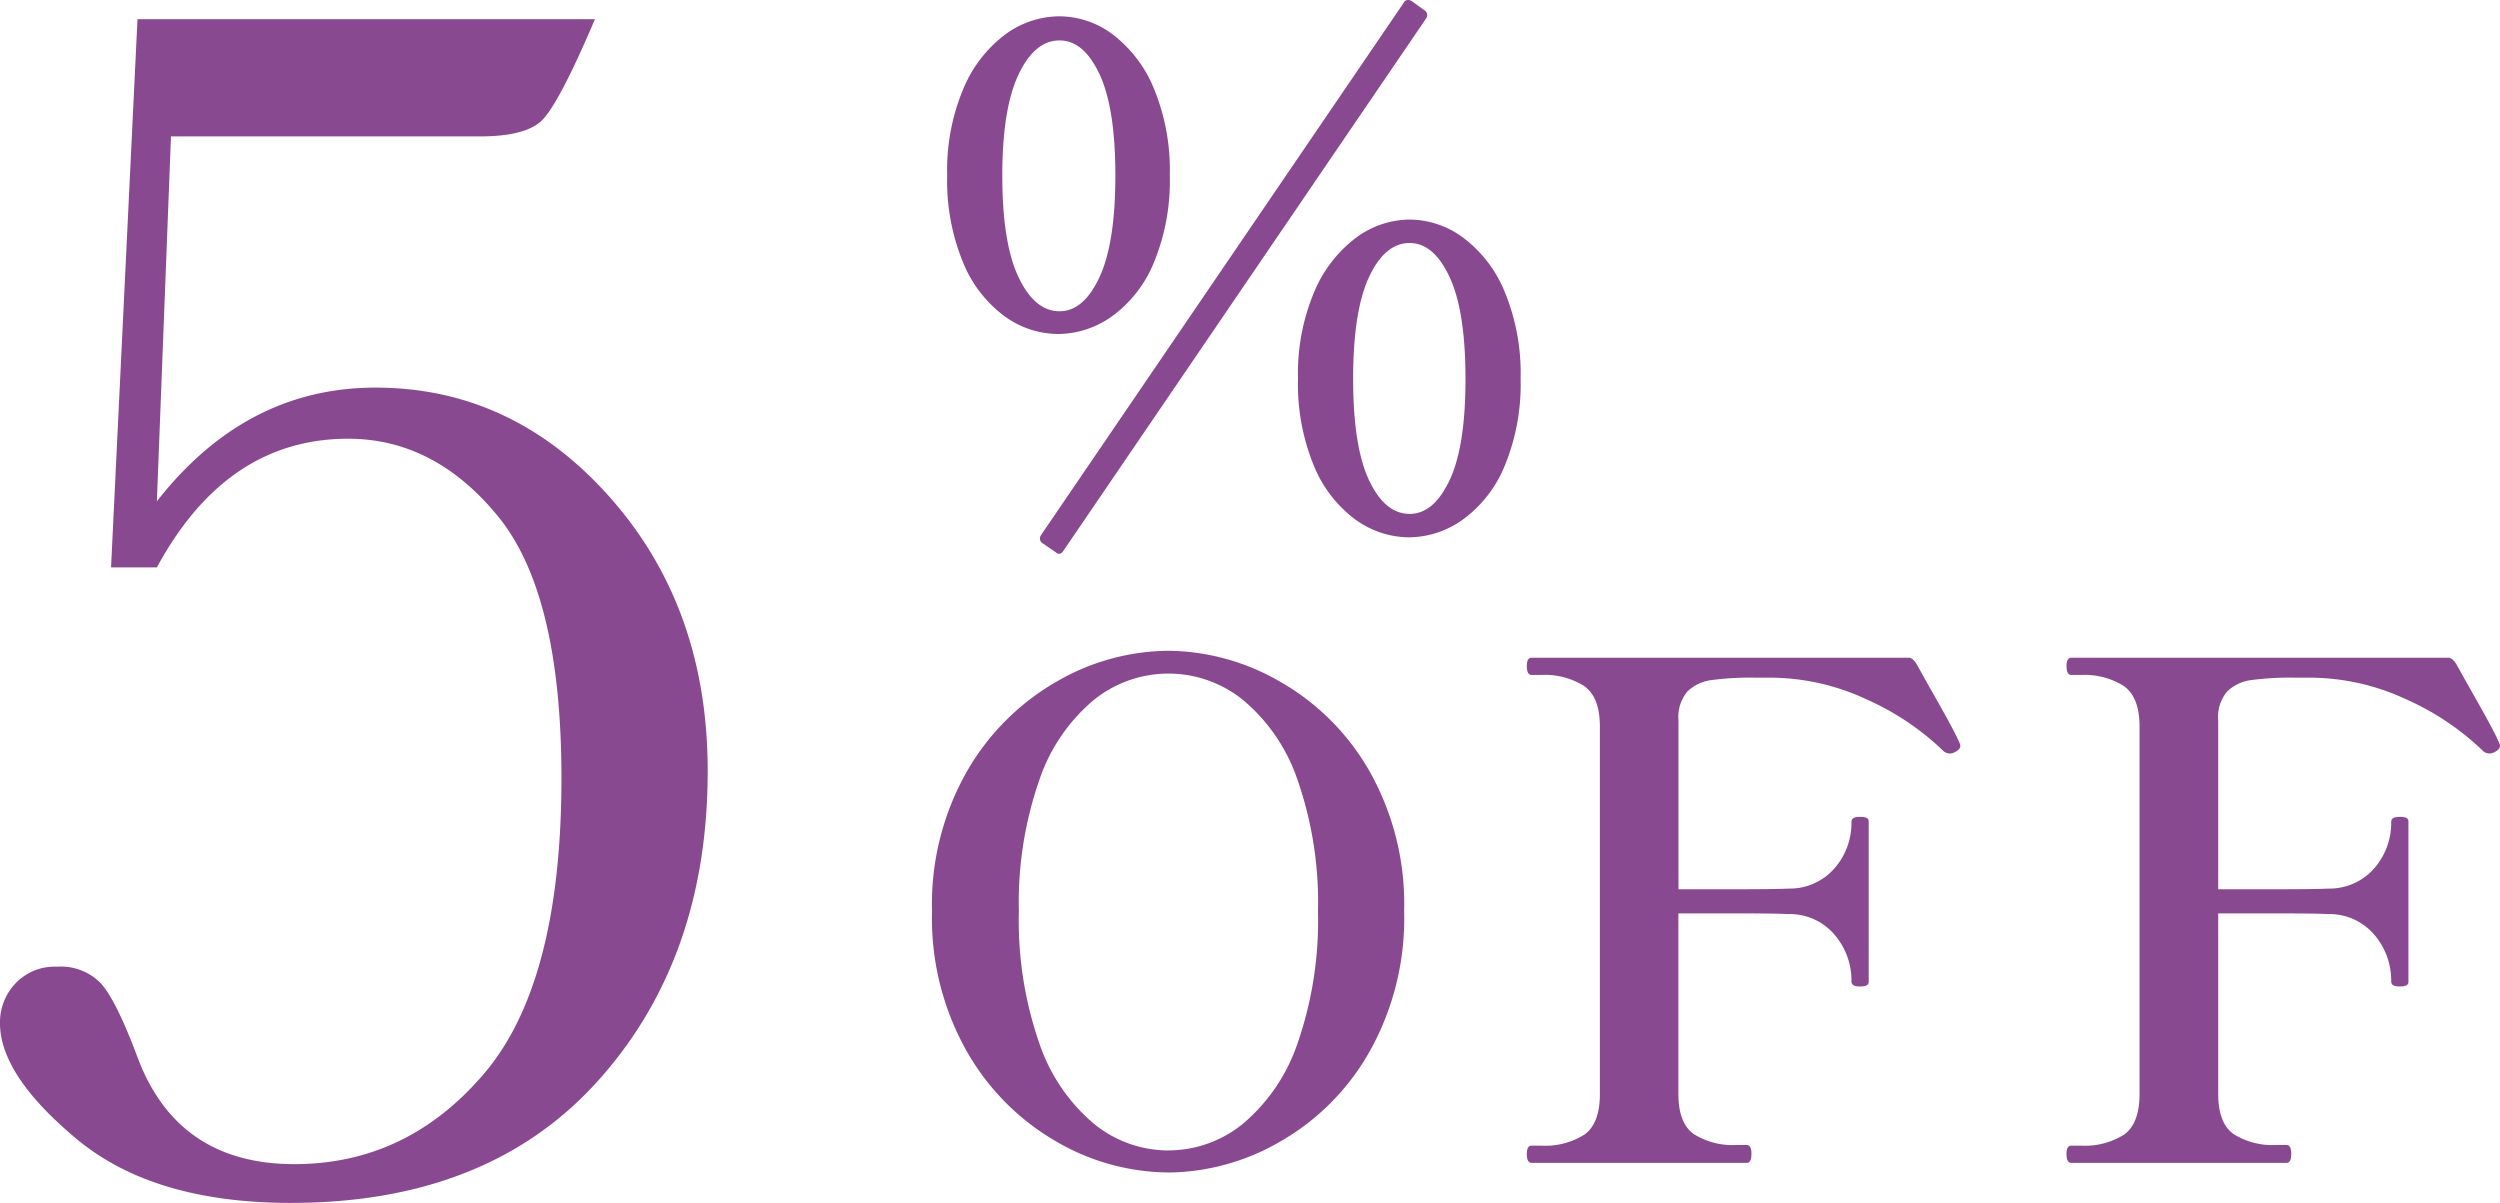
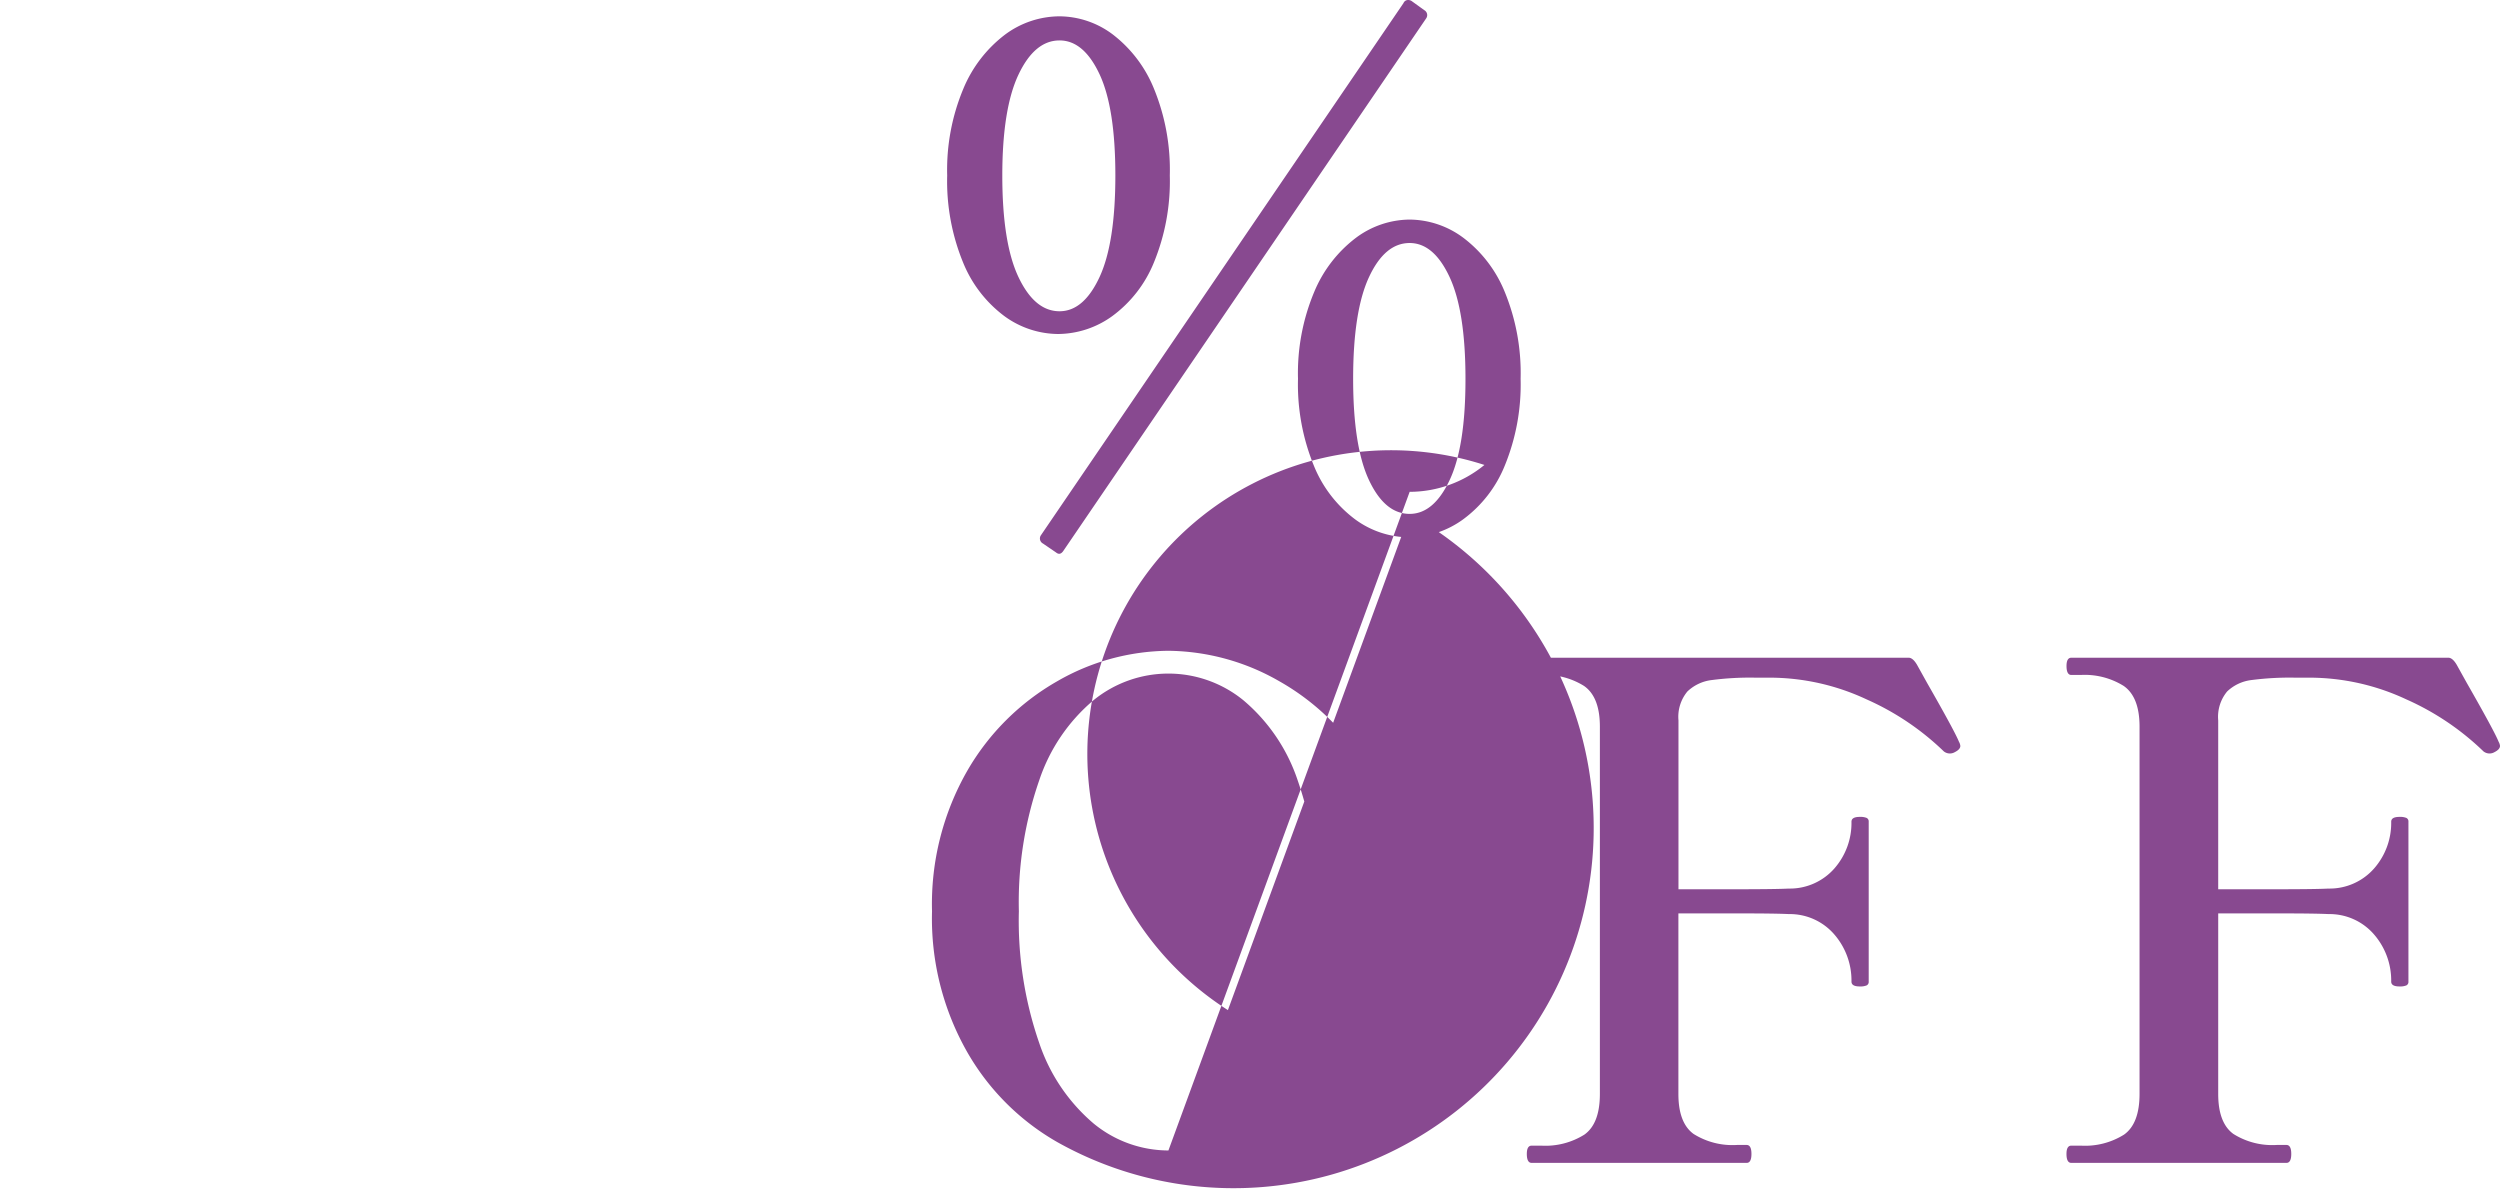
<svg xmlns="http://www.w3.org/2000/svg" width="228.519" height="109.955" viewBox="0 0 228.519 109.955">
  <g id="グループ_3265" data-name="グループ 3265" transform="translate(-229.082 -2113.704)">
-     <path id="パス_83105" data-name="パス 83105" d="M48.258-47.376a.52.52,0,0,1,.189.756L15.309,2.016q-.315.5-.693.189l-1.2-.819A.52.52,0,0,1,13.23.63L46.368-48.006a.462.462,0,0,1,.347-.284.57.57,0,0,1,.41.095ZM14.805-17.766A8.41,8.41,0,0,1,9.891-19.4a11.491,11.491,0,0,1-3.78-4.914,19.564,19.564,0,0,1-1.449-7.938,19.2,19.2,0,0,1,1.48-7.938,11.948,11.948,0,0,1,3.812-4.945,8.394,8.394,0,0,1,4.977-1.669,8.169,8.169,0,0,1,4.882,1.669,11.845,11.845,0,0,1,3.749,4.945,19.564,19.564,0,0,1,1.449,7.938,19.564,19.564,0,0,1-1.449,7.938A11.384,11.384,0,0,1,19.75-19.4,8.551,8.551,0,0,1,14.805-17.766Zm.126-2.079q2.205,0,3.654-3.118t1.449-9.293q0-6.174-1.449-9.261T14.931-44.6q-2.268,0-3.748,3.118T9.7-32.256q0,6.174,1.481,9.293T14.931-19.845ZM46.872.819A8.41,8.41,0,0,1,41.958-.819a11.49,11.49,0,0,1-3.78-4.914,19.564,19.564,0,0,1-1.449-7.938,19.2,19.2,0,0,1,1.481-7.938,11.948,11.948,0,0,1,3.811-4.946,8.305,8.305,0,0,1,4.914-1.67,8.305,8.305,0,0,1,4.914,1.67,11.727,11.727,0,0,1,3.78,4.946,19.564,19.564,0,0,1,1.449,7.938,19.564,19.564,0,0,1-1.449,7.938A11.383,11.383,0,0,1,51.818-.819,8.551,8.551,0,0,1,46.872.819Zm.063-2.142q2.2,0,3.654-3.087t1.449-9.261q0-6.174-1.449-9.292t-3.654-3.119q-2.268,0-3.717,3.119t-1.449,9.292q0,6.174,1.449,9.261T46.935-1.323Zm-22.05,60.2A20.623,20.623,0,0,1,14.742,56.11a22.111,22.111,0,0,1-8.221-8.19A24.676,24.676,0,0,1,3.276,35,24.509,24.509,0,0,1,6.521,22.121a22.175,22.175,0,0,1,8.221-8.158,20.623,20.623,0,0,1,10.143-2.772A20.688,20.688,0,0,1,35,13.963a21.873,21.873,0,0,1,8.222,8.158A24.7,24.7,0,0,1,46.431,35,24.866,24.866,0,0,1,43.218,47.92,21.811,21.811,0,0,1,35,56.11,20.688,20.688,0,0,1,24.885,58.882Zm0-2.016a10.8,10.8,0,0,0,6.835-2.457A16.563,16.563,0,0,0,36.7,47.038,34.175,34.175,0,0,0,38.556,35,33.966,33.966,0,0,0,36.7,23.035,16.333,16.333,0,0,0,31.72,15.7a10.845,10.845,0,0,0-13.671,0,16.333,16.333,0,0,0-4.977,7.34A33.966,33.966,0,0,0,11.214,35a34.175,34.175,0,0,0,1.858,12.033,16.563,16.563,0,0,0,4.977,7.371A10.8,10.8,0,0,0,24.885,56.866ZM97.146,19.507a.967.967,0,0,1,.126.378q0,.315-.5.567a.894.894,0,0,1-1.008-.063A24.3,24.3,0,0,0,88.7,15.632a20.905,20.905,0,0,0-8.883-1.985H78.5a27,27,0,0,0-3.969.221,3.882,3.882,0,0,0-2.205,1.039,3.63,3.63,0,0,0-.819,2.646V32.989H76.8q3.591,0,4.788-.063a5.421,5.421,0,0,0,4.189-1.859,6.312,6.312,0,0,0,1.544-4.252q0-.441.756-.441a1.516,1.516,0,0,1,.63.094.352.352,0,0,1,.189.347V41.431a.352.352,0,0,1-.189.347,1.516,1.516,0,0,1-.63.095q-.756,0-.756-.441a6.432,6.432,0,0,0-1.544-4.284,5.377,5.377,0,0,0-4.189-1.89q-1.2-.063-4.788-.063H71.5V51.7q0,2.646,1.386,3.654a6.675,6.675,0,0,0,3.969,1.008h.882q.441,0,.441.819T77.742,58H58.086q-.441,0-.441-.819,0-.756.441-.756h.882a6.7,6.7,0,0,0,3.938-1.008q1.417-1.008,1.417-3.717V18.121q0-2.709-1.449-3.717A6.729,6.729,0,0,0,58.968,13.4h-.882q-.441,0-.441-.819,0-.756.441-.756H92.547q.378,0,.756.63l.945,1.7Q96.768,18.562,97.146,19.507Zm49.329,0a.967.967,0,0,1,.126.378q0,.315-.5.567a.894.894,0,0,1-1.008-.063,24.3,24.3,0,0,0-7.056-4.757,20.905,20.905,0,0,0-8.883-1.985h-1.323a27,27,0,0,0-3.969.221,3.882,3.882,0,0,0-2.2,1.039,3.63,3.63,0,0,0-.819,2.646V32.989h5.292q3.591,0,4.788-.063a5.421,5.421,0,0,0,4.189-1.859,6.312,6.312,0,0,0,1.544-4.252q0-.441.756-.441a1.516,1.516,0,0,1,.63.094.352.352,0,0,1,.189.347V41.431a.352.352,0,0,1-.189.347,1.516,1.516,0,0,1-.63.095q-.756,0-.756-.441a6.432,6.432,0,0,0-1.544-4.284,5.377,5.377,0,0,0-4.189-1.89q-1.2-.063-4.788-.063h-5.292V51.7q0,2.646,1.386,3.654a6.675,6.675,0,0,0,3.969,1.008h.882q.441,0,.441.819t-.441.819H107.415q-.441,0-.441-.819,0-.756.441-.756h.882a6.7,6.7,0,0,0,3.938-1.008q1.417-1.008,1.418-3.717V18.121q0-2.709-1.449-3.717A6.729,6.729,0,0,0,108.3,13.4h-.882q-.441,0-.441-.819,0-.756.441-.756h34.461q.378,0,.756.63l.945,1.7Q146.1,18.562,146.475,19.507Z" transform="translate(311 2162)" fill="#884990" />
-     <path id="パス_83106" data-name="パス 83106" d="M-19.578-55.43h-4.189l2.417-50.112H20.464Q17-97.4,15.428-96.116T9.99-94.827H-18.289l-1.289,33.354Q-11.44-71.865.4-71.865q12.568,0,21.471,10.071t8.9,24.976q0,17.161-10.031,28.319T-7.332,2.659q-12.568,0-19.578-5.841t-7.009-10.594a5.173,5.173,0,0,1,1.41-3.625,4.947,4.947,0,0,1,3.827-1.531,5.057,5.057,0,0,1,4.028,1.571q1.37,1.571,3.223,6.486,3.625,9.99,14.421,9.99,10.313,0,17.362-8.3t7.05-26.99q0-16.838-5.8-23.928t-13.7-7.09Q-13.213-67.192-19.578-55.43Z" transform="translate(263 2221)" fill="#884990" />
+     <path id="パス_83105" data-name="パス 83105" d="M48.258-47.376a.52.52,0,0,1,.189.756L15.309,2.016q-.315.5-.693.189l-1.2-.819A.52.52,0,0,1,13.23.63L46.368-48.006a.462.462,0,0,1,.347-.284.57.57,0,0,1,.41.095ZM14.805-17.766A8.41,8.41,0,0,1,9.891-19.4a11.491,11.491,0,0,1-3.78-4.914,19.564,19.564,0,0,1-1.449-7.938,19.2,19.2,0,0,1,1.48-7.938,11.948,11.948,0,0,1,3.812-4.945,8.394,8.394,0,0,1,4.977-1.669,8.169,8.169,0,0,1,4.882,1.669,11.845,11.845,0,0,1,3.749,4.945,19.564,19.564,0,0,1,1.449,7.938,19.564,19.564,0,0,1-1.449,7.938A11.384,11.384,0,0,1,19.75-19.4,8.551,8.551,0,0,1,14.805-17.766Zm.126-2.079q2.205,0,3.654-3.118t1.449-9.293q0-6.174-1.449-9.261T14.931-44.6q-2.268,0-3.748,3.118T9.7-32.256q0,6.174,1.481,9.293T14.931-19.845ZM46.872.819A8.41,8.41,0,0,1,41.958-.819a11.49,11.49,0,0,1-3.78-4.914,19.564,19.564,0,0,1-1.449-7.938,19.2,19.2,0,0,1,1.481-7.938,11.948,11.948,0,0,1,3.811-4.946,8.305,8.305,0,0,1,4.914-1.67,8.305,8.305,0,0,1,4.914,1.67,11.727,11.727,0,0,1,3.78,4.946,19.564,19.564,0,0,1,1.449,7.938,19.564,19.564,0,0,1-1.449,7.938A11.383,11.383,0,0,1,51.818-.819,8.551,8.551,0,0,1,46.872.819Zm.063-2.142q2.2,0,3.654-3.087t1.449-9.261q0-6.174-1.449-9.292t-3.654-3.119q-2.268,0-3.717,3.119t-1.449,9.292q0,6.174,1.449,9.261T46.935-1.323ZA20.623,20.623,0,0,1,14.742,56.11a22.111,22.111,0,0,1-8.221-8.19A24.676,24.676,0,0,1,3.276,35,24.509,24.509,0,0,1,6.521,22.121a22.175,22.175,0,0,1,8.221-8.158,20.623,20.623,0,0,1,10.143-2.772A20.688,20.688,0,0,1,35,13.963a21.873,21.873,0,0,1,8.222,8.158A24.7,24.7,0,0,1,46.431,35,24.866,24.866,0,0,1,43.218,47.92,21.811,21.811,0,0,1,35,56.11,20.688,20.688,0,0,1,24.885,58.882Zm0-2.016a10.8,10.8,0,0,0,6.835-2.457A16.563,16.563,0,0,0,36.7,47.038,34.175,34.175,0,0,0,38.556,35,33.966,33.966,0,0,0,36.7,23.035,16.333,16.333,0,0,0,31.72,15.7a10.845,10.845,0,0,0-13.671,0,16.333,16.333,0,0,0-4.977,7.34A33.966,33.966,0,0,0,11.214,35a34.175,34.175,0,0,0,1.858,12.033,16.563,16.563,0,0,0,4.977,7.371A10.8,10.8,0,0,0,24.885,56.866ZM97.146,19.507a.967.967,0,0,1,.126.378q0,.315-.5.567a.894.894,0,0,1-1.008-.063A24.3,24.3,0,0,0,88.7,15.632a20.905,20.905,0,0,0-8.883-1.985H78.5a27,27,0,0,0-3.969.221,3.882,3.882,0,0,0-2.205,1.039,3.63,3.63,0,0,0-.819,2.646V32.989H76.8q3.591,0,4.788-.063a5.421,5.421,0,0,0,4.189-1.859,6.312,6.312,0,0,0,1.544-4.252q0-.441.756-.441a1.516,1.516,0,0,1,.63.094.352.352,0,0,1,.189.347V41.431a.352.352,0,0,1-.189.347,1.516,1.516,0,0,1-.63.095q-.756,0-.756-.441a6.432,6.432,0,0,0-1.544-4.284,5.377,5.377,0,0,0-4.189-1.89q-1.2-.063-4.788-.063H71.5V51.7q0,2.646,1.386,3.654a6.675,6.675,0,0,0,3.969,1.008h.882q.441,0,.441.819T77.742,58H58.086q-.441,0-.441-.819,0-.756.441-.756h.882a6.7,6.7,0,0,0,3.938-1.008q1.417-1.008,1.417-3.717V18.121q0-2.709-1.449-3.717A6.729,6.729,0,0,0,58.968,13.4h-.882q-.441,0-.441-.819,0-.756.441-.756H92.547q.378,0,.756.63l.945,1.7Q96.768,18.562,97.146,19.507Zm49.329,0a.967.967,0,0,1,.126.378q0,.315-.5.567a.894.894,0,0,1-1.008-.063,24.3,24.3,0,0,0-7.056-4.757,20.905,20.905,0,0,0-8.883-1.985h-1.323a27,27,0,0,0-3.969.221,3.882,3.882,0,0,0-2.2,1.039,3.63,3.63,0,0,0-.819,2.646V32.989h5.292q3.591,0,4.788-.063a5.421,5.421,0,0,0,4.189-1.859,6.312,6.312,0,0,0,1.544-4.252q0-.441.756-.441a1.516,1.516,0,0,1,.63.094.352.352,0,0,1,.189.347V41.431a.352.352,0,0,1-.189.347,1.516,1.516,0,0,1-.63.095q-.756,0-.756-.441a6.432,6.432,0,0,0-1.544-4.284,5.377,5.377,0,0,0-4.189-1.89q-1.2-.063-4.788-.063h-5.292V51.7q0,2.646,1.386,3.654a6.675,6.675,0,0,0,3.969,1.008h.882q.441,0,.441.819t-.441.819H107.415q-.441,0-.441-.819,0-.756.441-.756h.882a6.7,6.7,0,0,0,3.938-1.008q1.417-1.008,1.418-3.717V18.121q0-2.709-1.449-3.717A6.729,6.729,0,0,0,108.3,13.4h-.882q-.441,0-.441-.819,0-.756.441-.756h34.461q.378,0,.756.63l.945,1.7Q146.1,18.562,146.475,19.507Z" transform="translate(311 2162)" fill="#884990" />
  </g>
</svg>